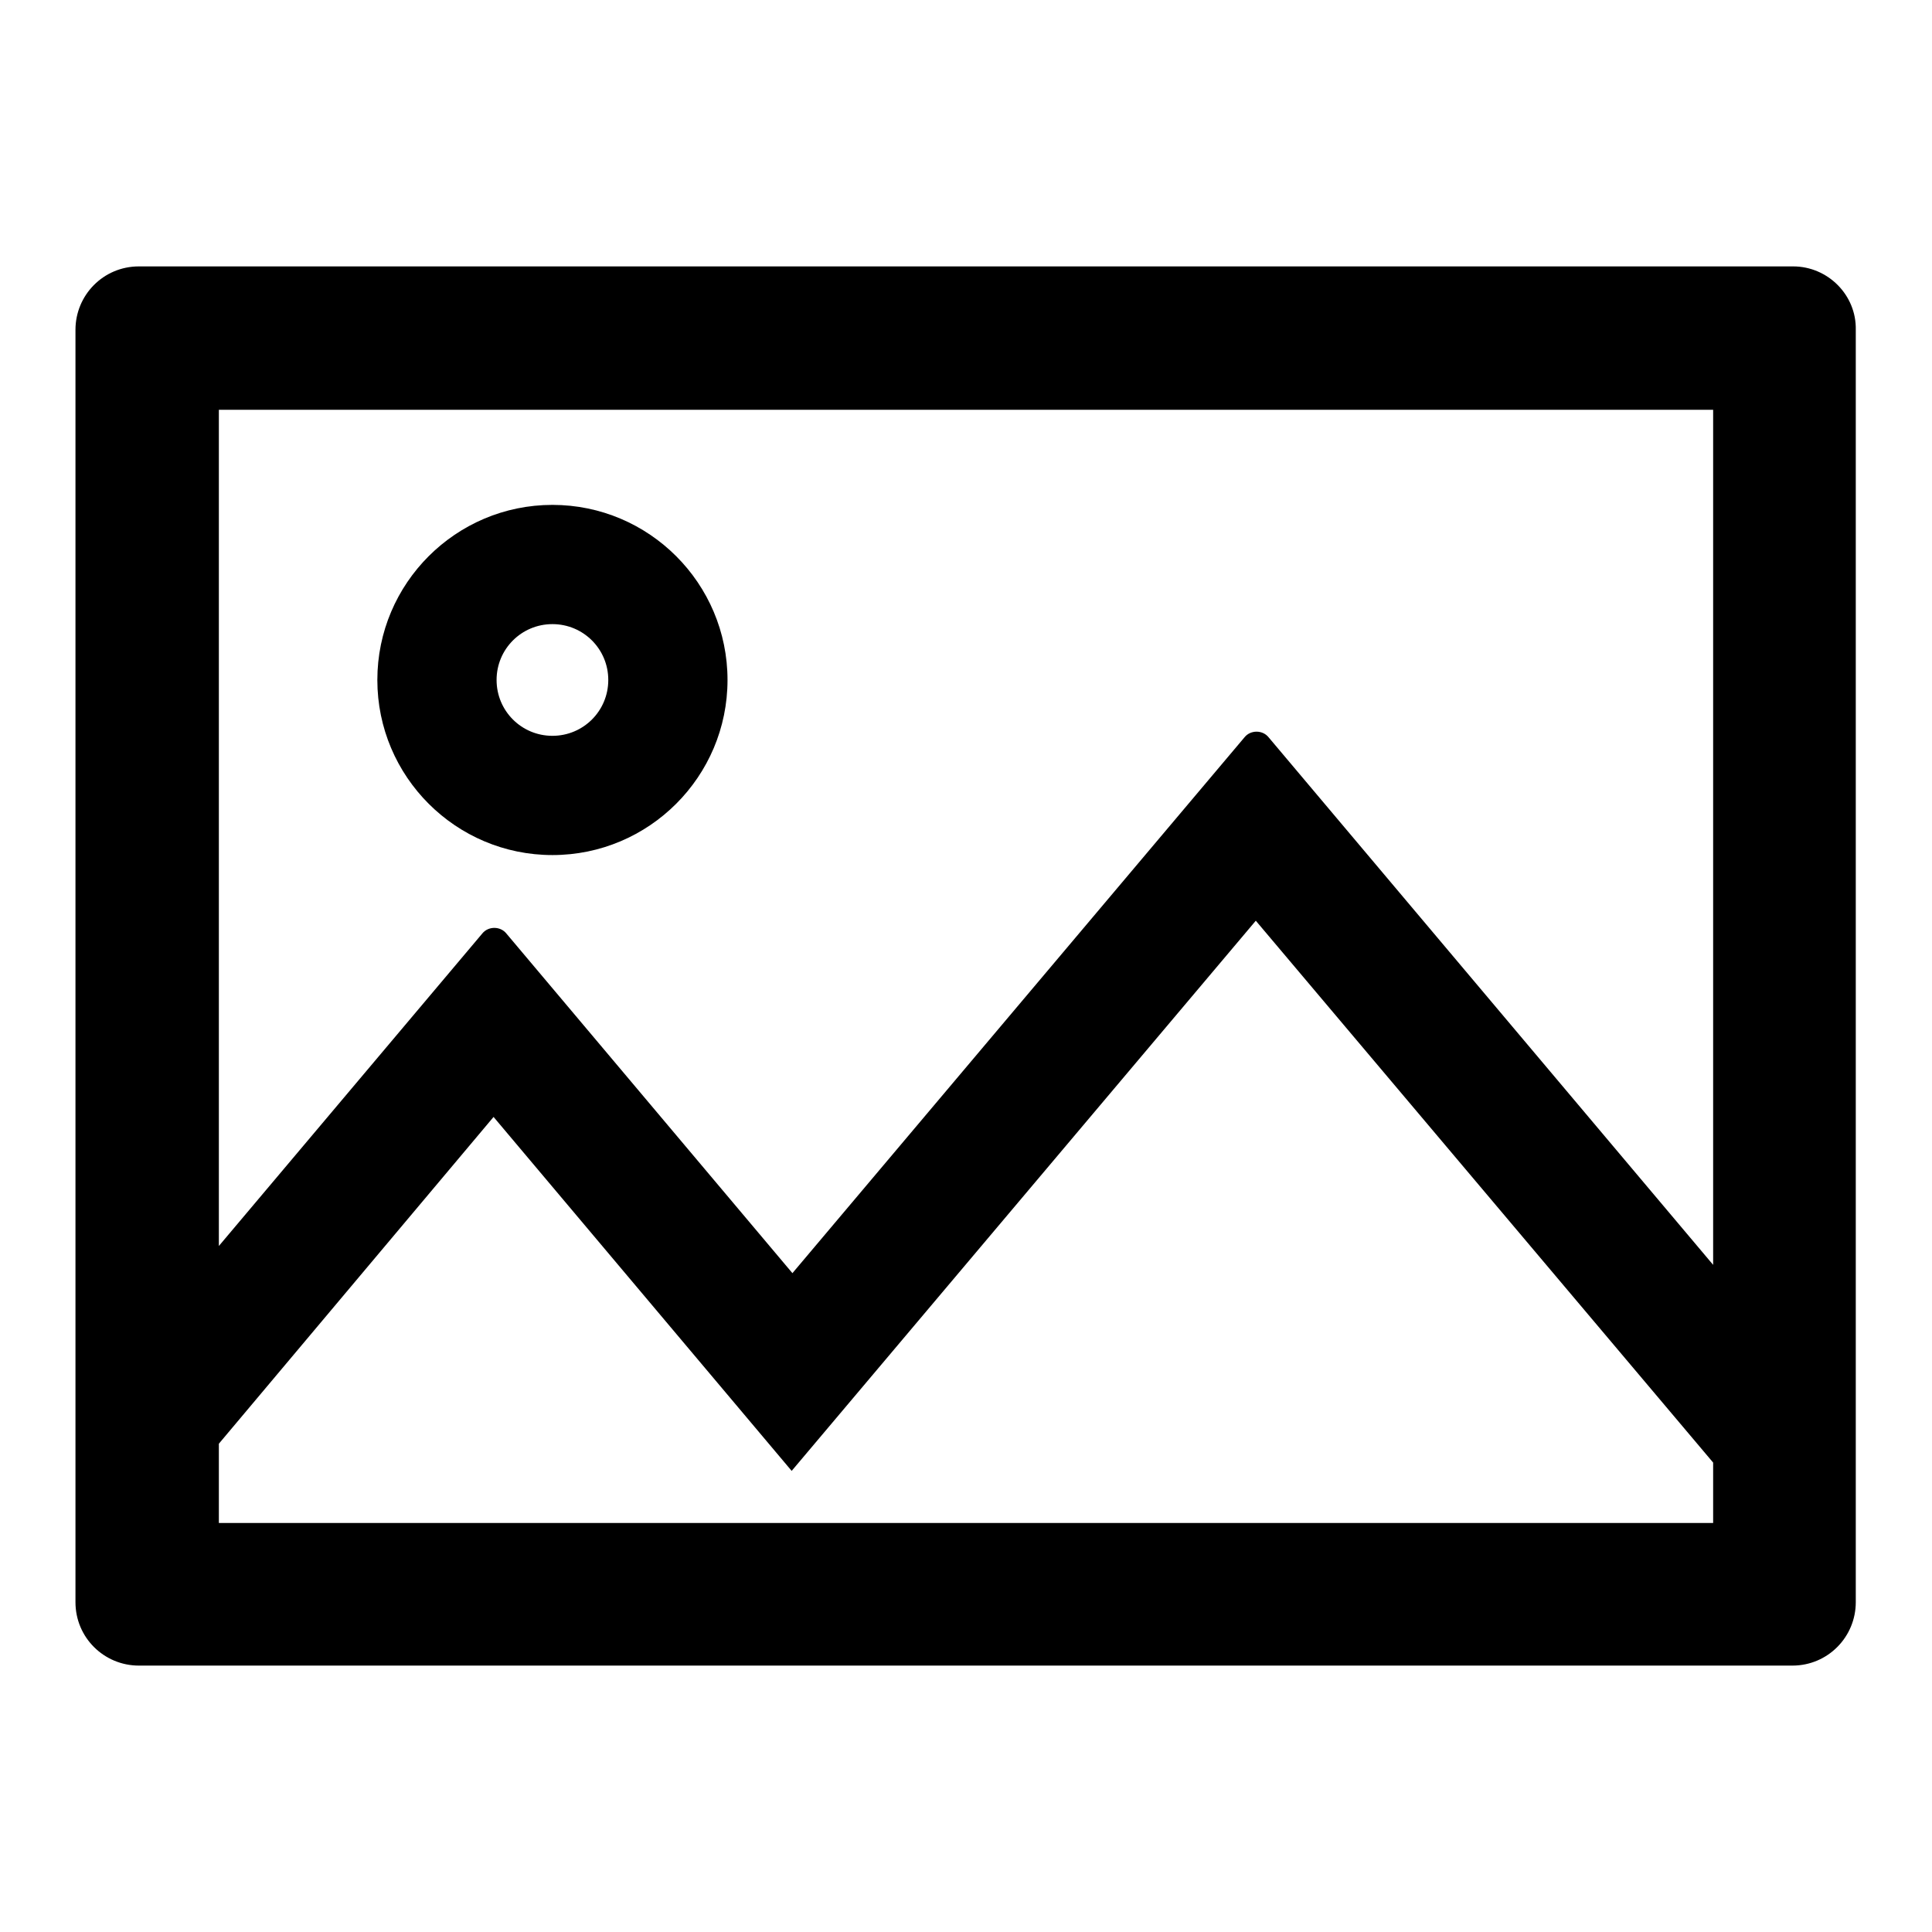
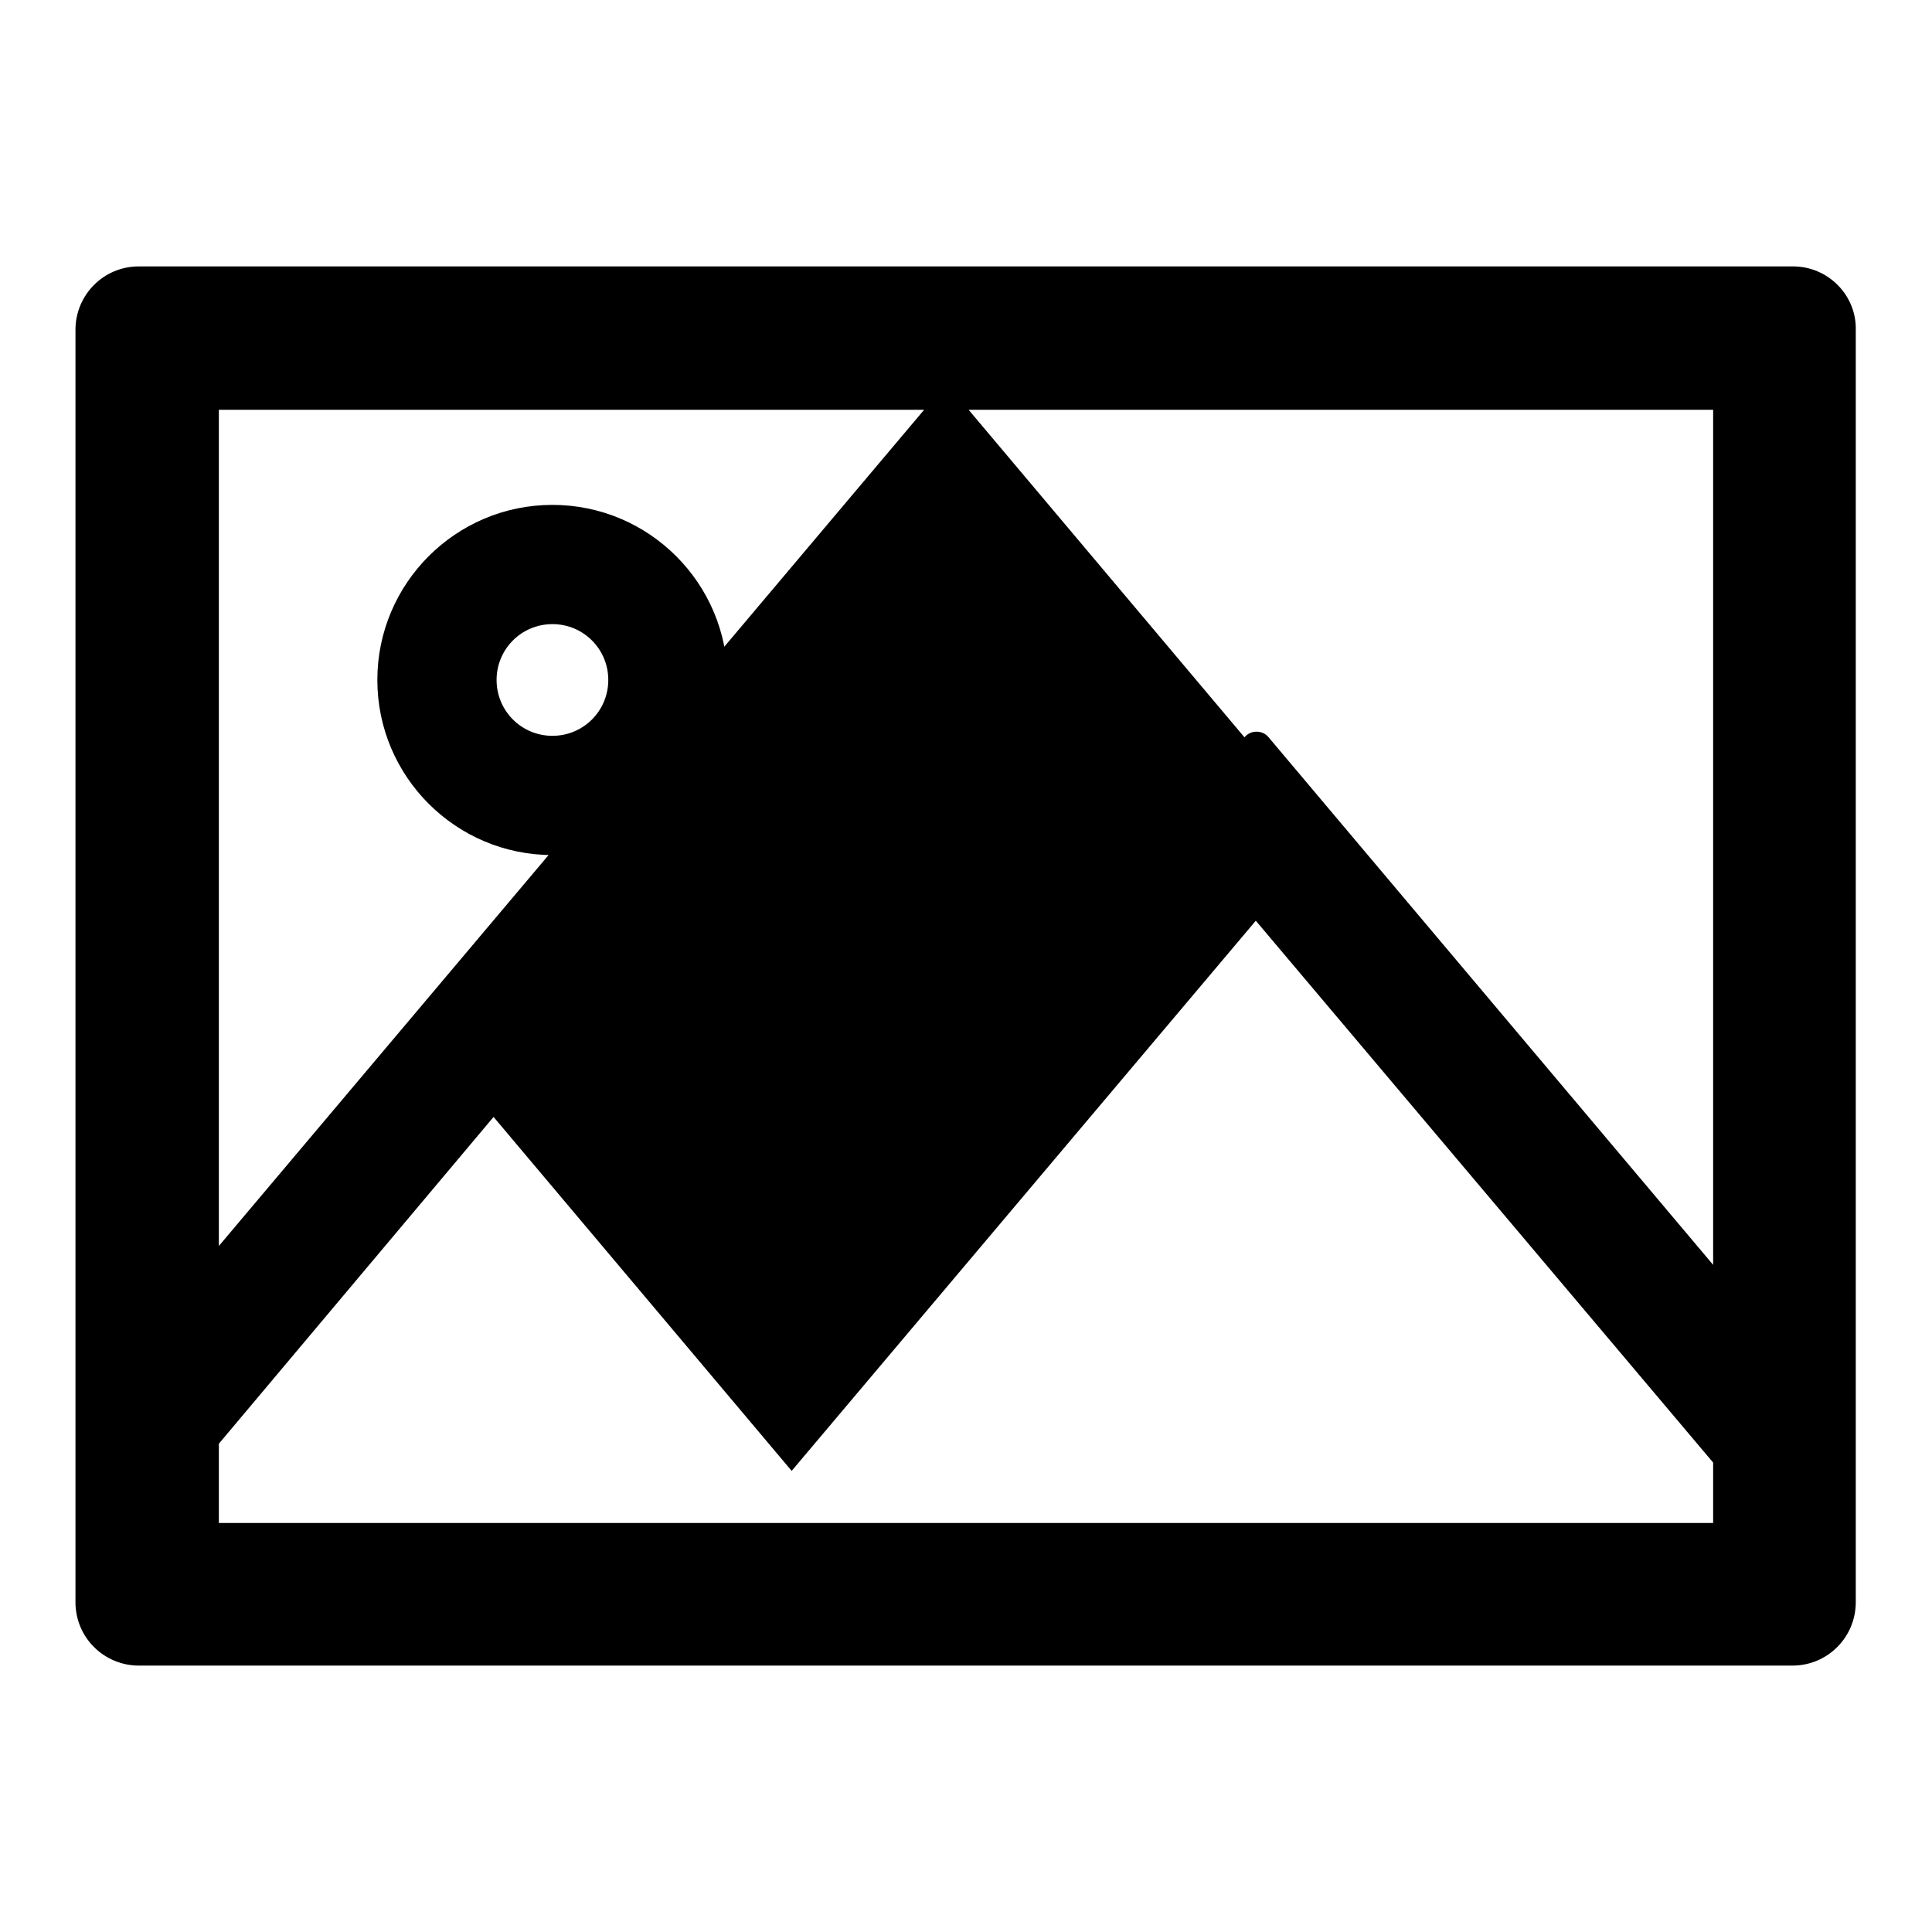
<svg xmlns="http://www.w3.org/2000/svg" version="1.1" x="0px" y="0px" viewBox="0 0 256 256" enable-background="new 0 0 256 256" xml:space="preserve">
  <g>
-     <path fill="#000000" d="M237.6,35.3H18.4c-4.7,0-8.4,3.8-8.4,8.4v168.6c0,4.7,3.8,8.4,8.4,8.4h219.1c4.7,0,8.4-3.8,8.4-8.4V43.7 C246,39.1,242.2,35.3,237.6,35.3z M227,201.8H29v-10.5L65.4,148l39.5,46.9l61.5-72.9l60.6,71.8V201.8z M227,167.6l-58.9-69.9 c-0.8-1-2.4-1-3.2,0l-59.9,71l-37.9-45c-0.8-1-2.4-1-3.2,0L29,165.1V54.3H227V167.6z M73.2,113.3c12.8,0,23.2-10.4,23.2-23.2 S86,66.9,73.2,66.9S50,77.3,50,90.1S60.4,113.3,73.2,113.3z M73.2,82.7c4.1,0,7.4,3.3,7.4,7.4s-3.3,7.4-7.4,7.4s-7.4-3.3-7.4-7.4 S69.1,82.7,73.2,82.7z" />
+     <path fill="#000000" d="M237.6,35.3H18.4c-4.7,0-8.4,3.8-8.4,8.4v168.6c0,4.7,3.8,8.4,8.4,8.4h219.1c4.7,0,8.4-3.8,8.4-8.4V43.7 C246,39.1,242.2,35.3,237.6,35.3z M227,201.8H29v-10.5L65.4,148l39.5,46.9l61.5-72.9l60.6,71.8V201.8z M227,167.6l-58.9-69.9 c-0.8-1-2.4-1-3.2,0l-37.9-45c-0.8-1-2.4-1-3.2,0L29,165.1V54.3H227V167.6z M73.2,113.3c12.8,0,23.2-10.4,23.2-23.2 S86,66.9,73.2,66.9S50,77.3,50,90.1S60.4,113.3,73.2,113.3z M73.2,82.7c4.1,0,7.4,3.3,7.4,7.4s-3.3,7.4-7.4,7.4s-7.4-3.3-7.4-7.4 S69.1,82.7,73.2,82.7z" />
  </g>
</svg>